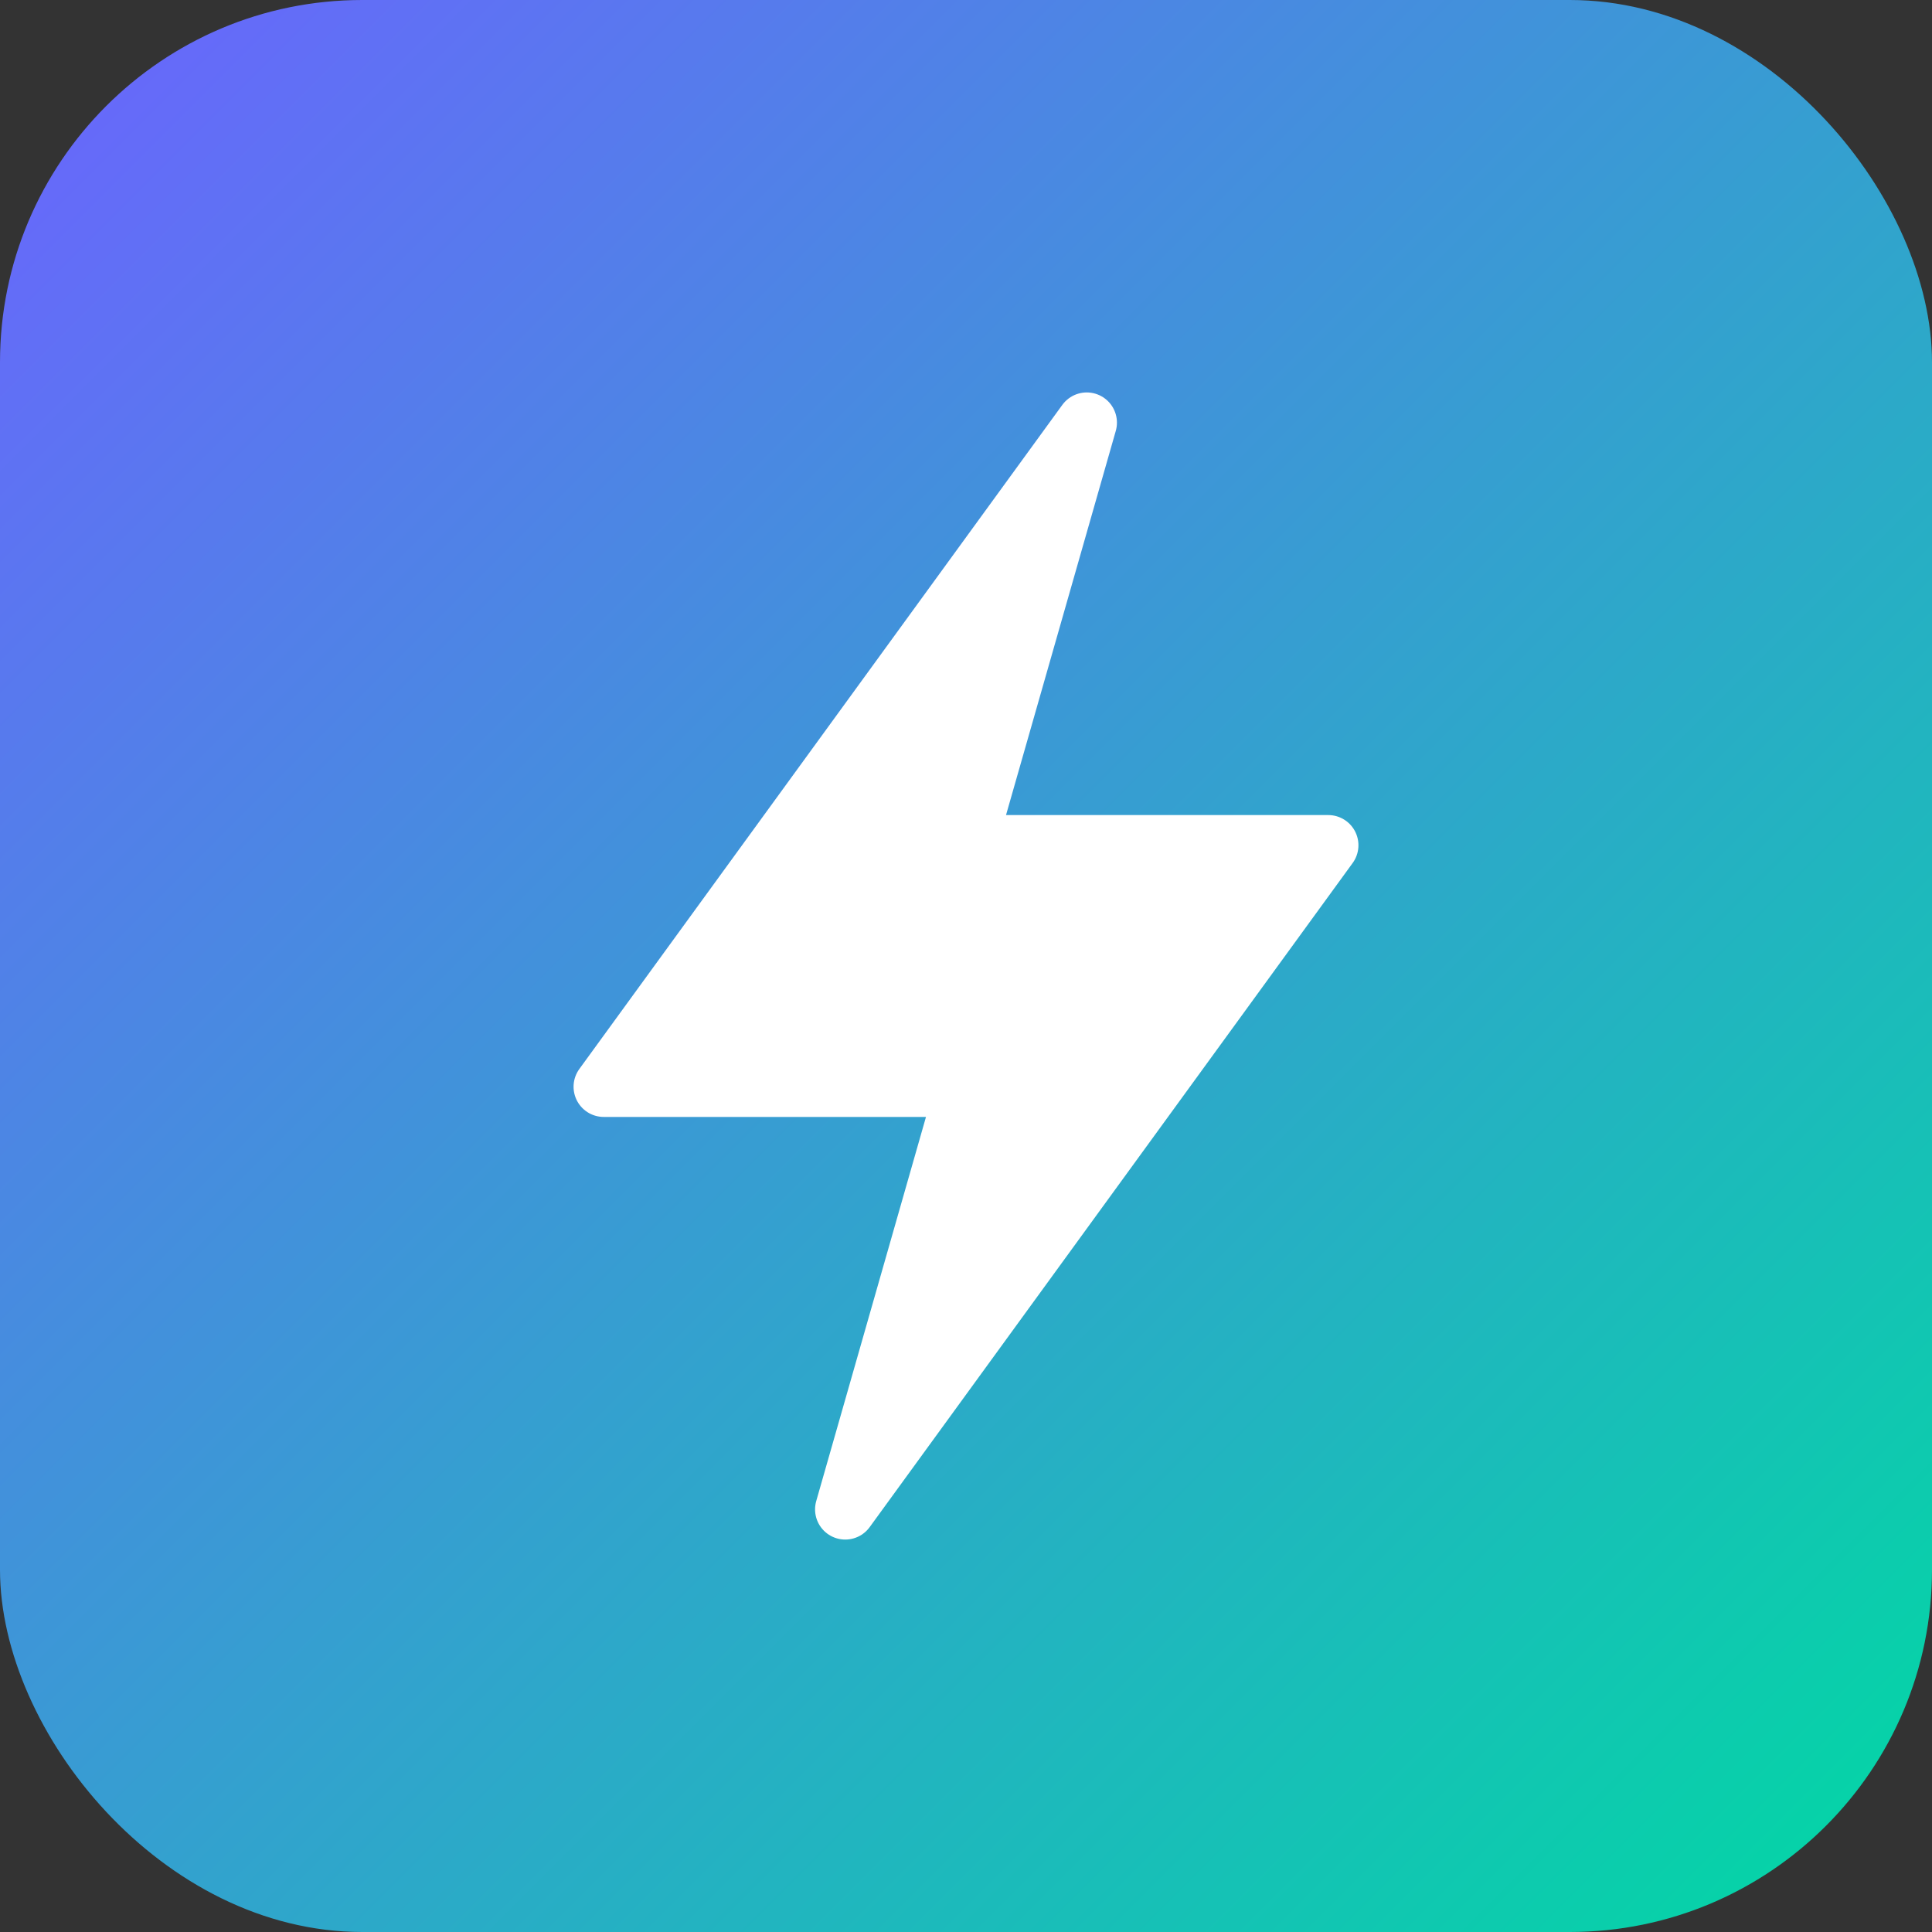
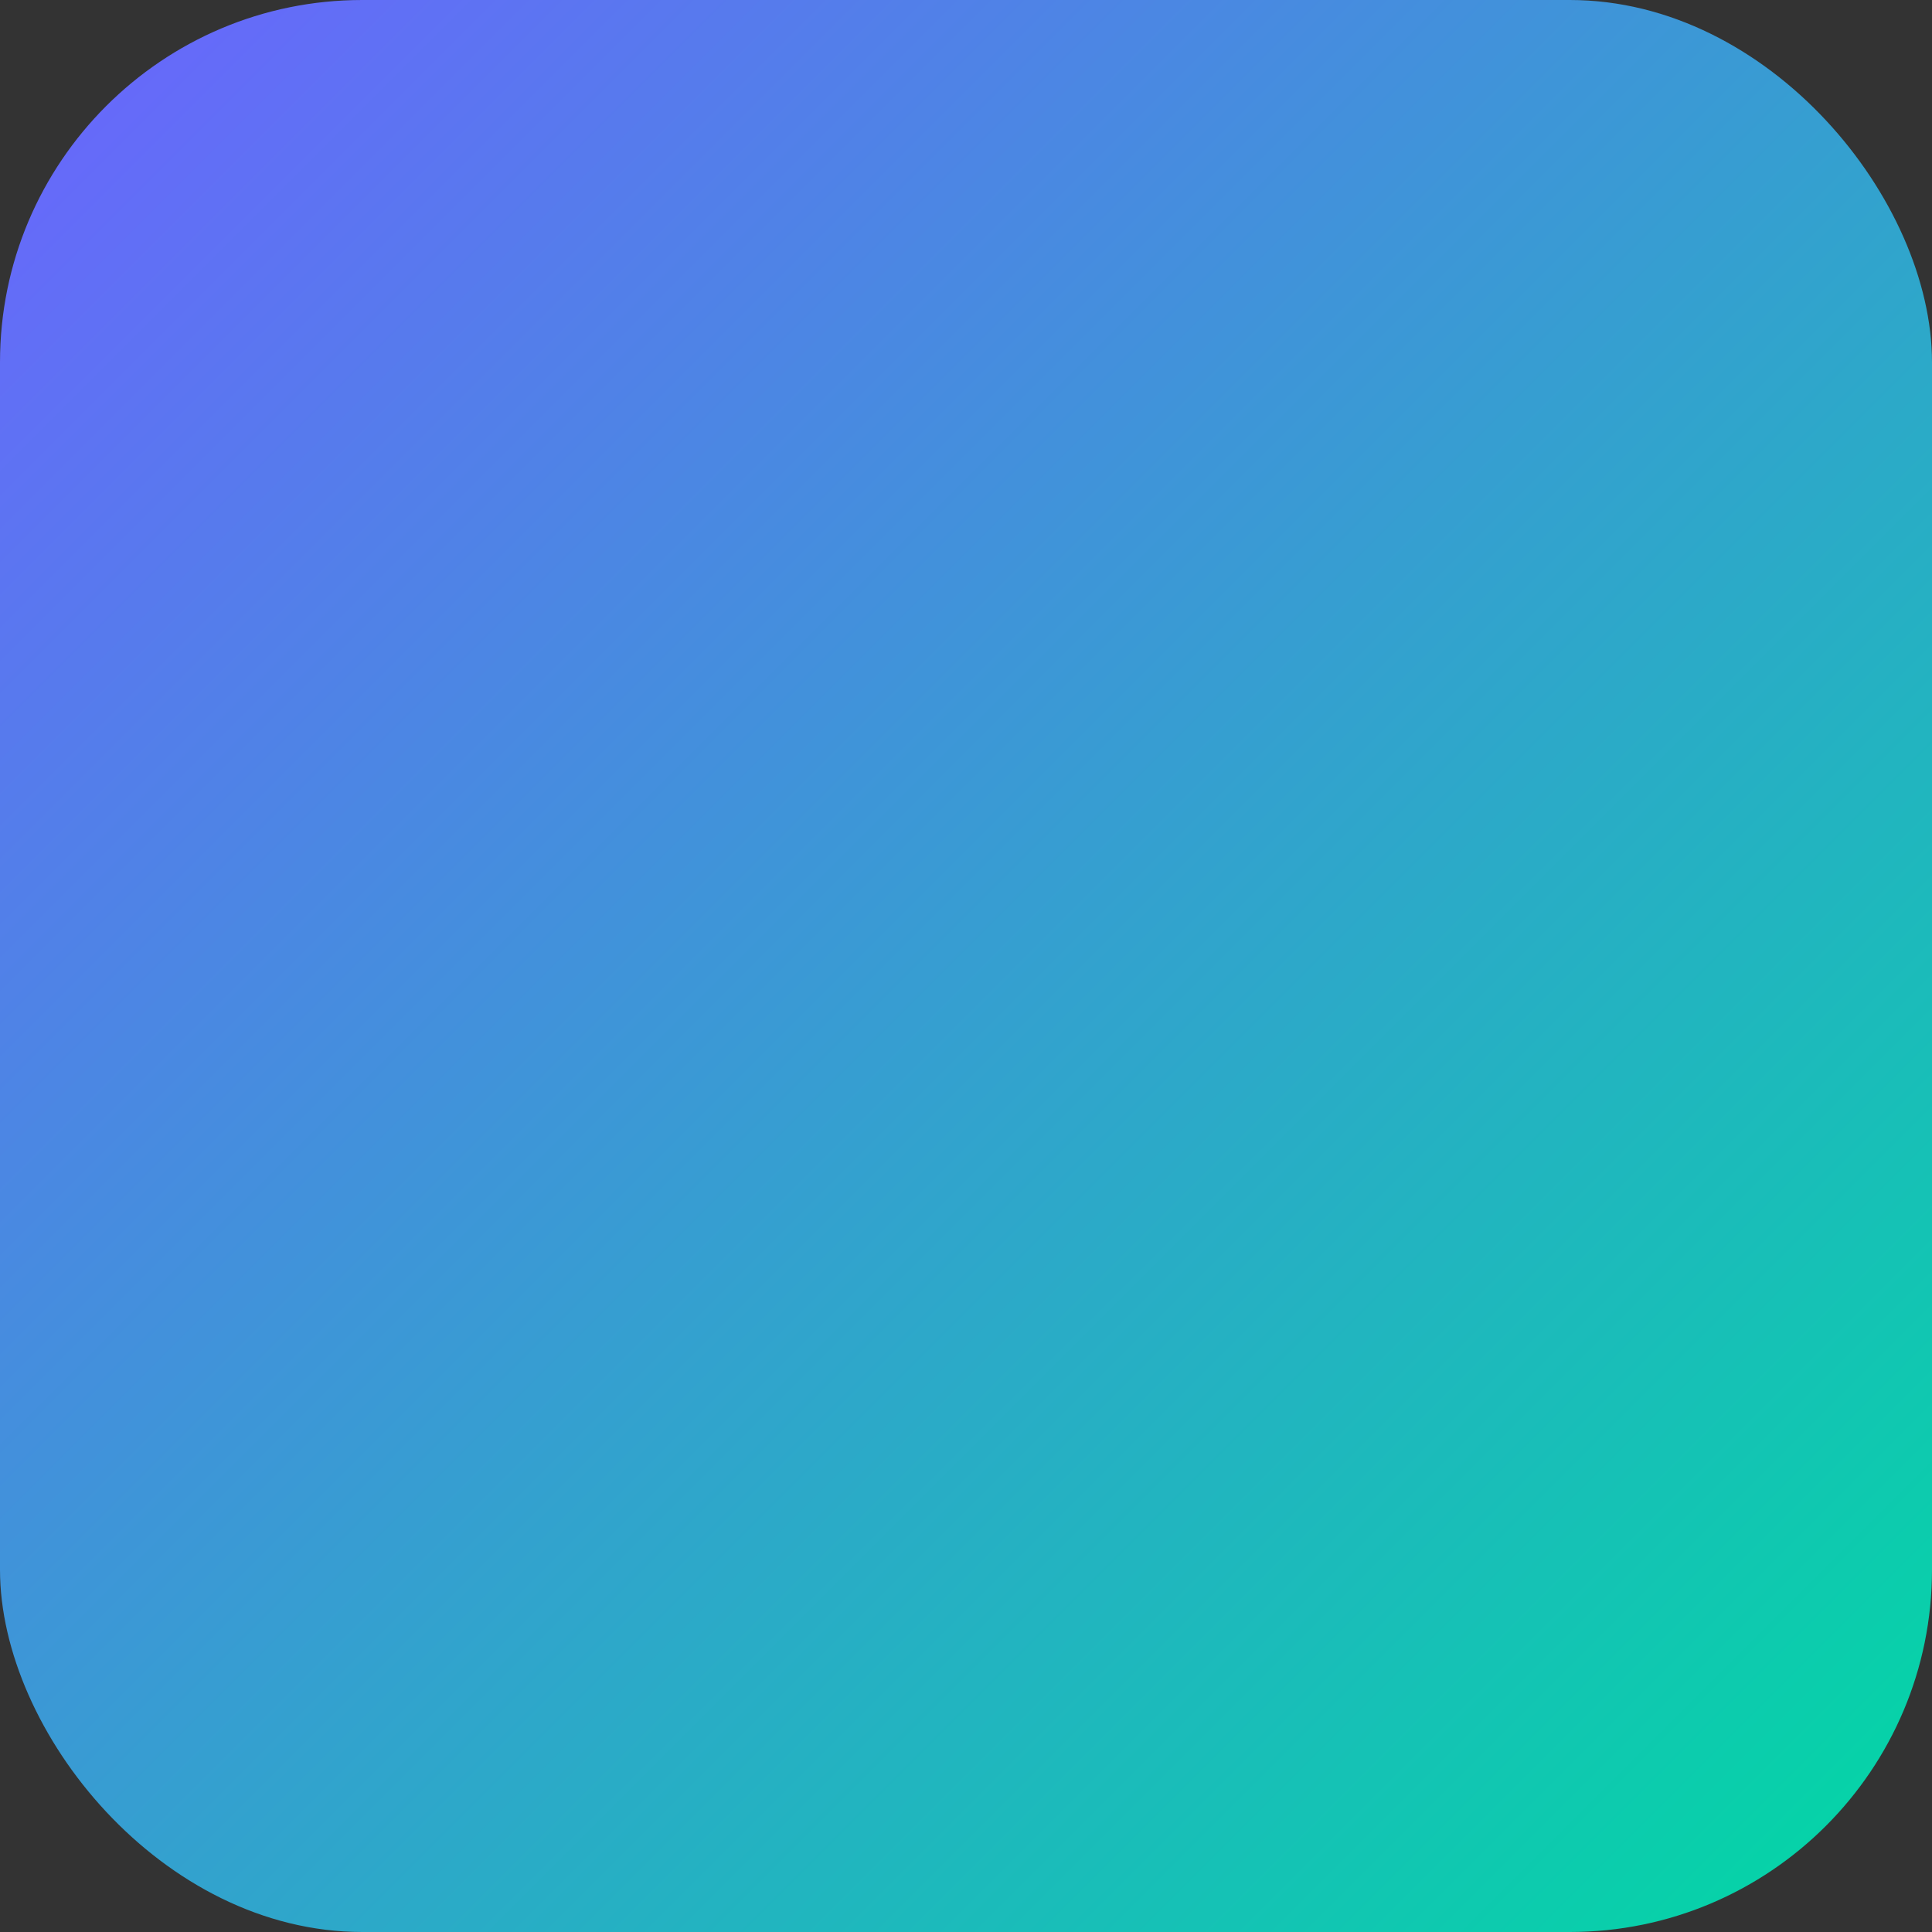
<svg xmlns="http://www.w3.org/2000/svg" width="64" height="64" viewBox="0 0 64 64" fill="none">
  <rect x="0" y="0" width="64" height="64" fill="#333333" stroke="none" />
  <defs>
    <linearGradient id="bg-gradient" x1="0%" y1="0%" x2="100%" y2="100%">
      <stop offset="0%" style="stop-color:#6C63FF;stop-opacity:1" />
      <stop offset="100%" style="stop-color:#00D9A3;stop-opacity:1" />
    </linearGradient>
  </defs>
  <rect width="64" height="64" rx="12" fill="url(#bg-gradient)" />
-   <path d="M36 14L20 36h12l-4 14 16-22H32l4-14z" fill="white" stroke="white" stroke-width="2" stroke-linecap="round" stroke-linejoin="round" />
</svg>